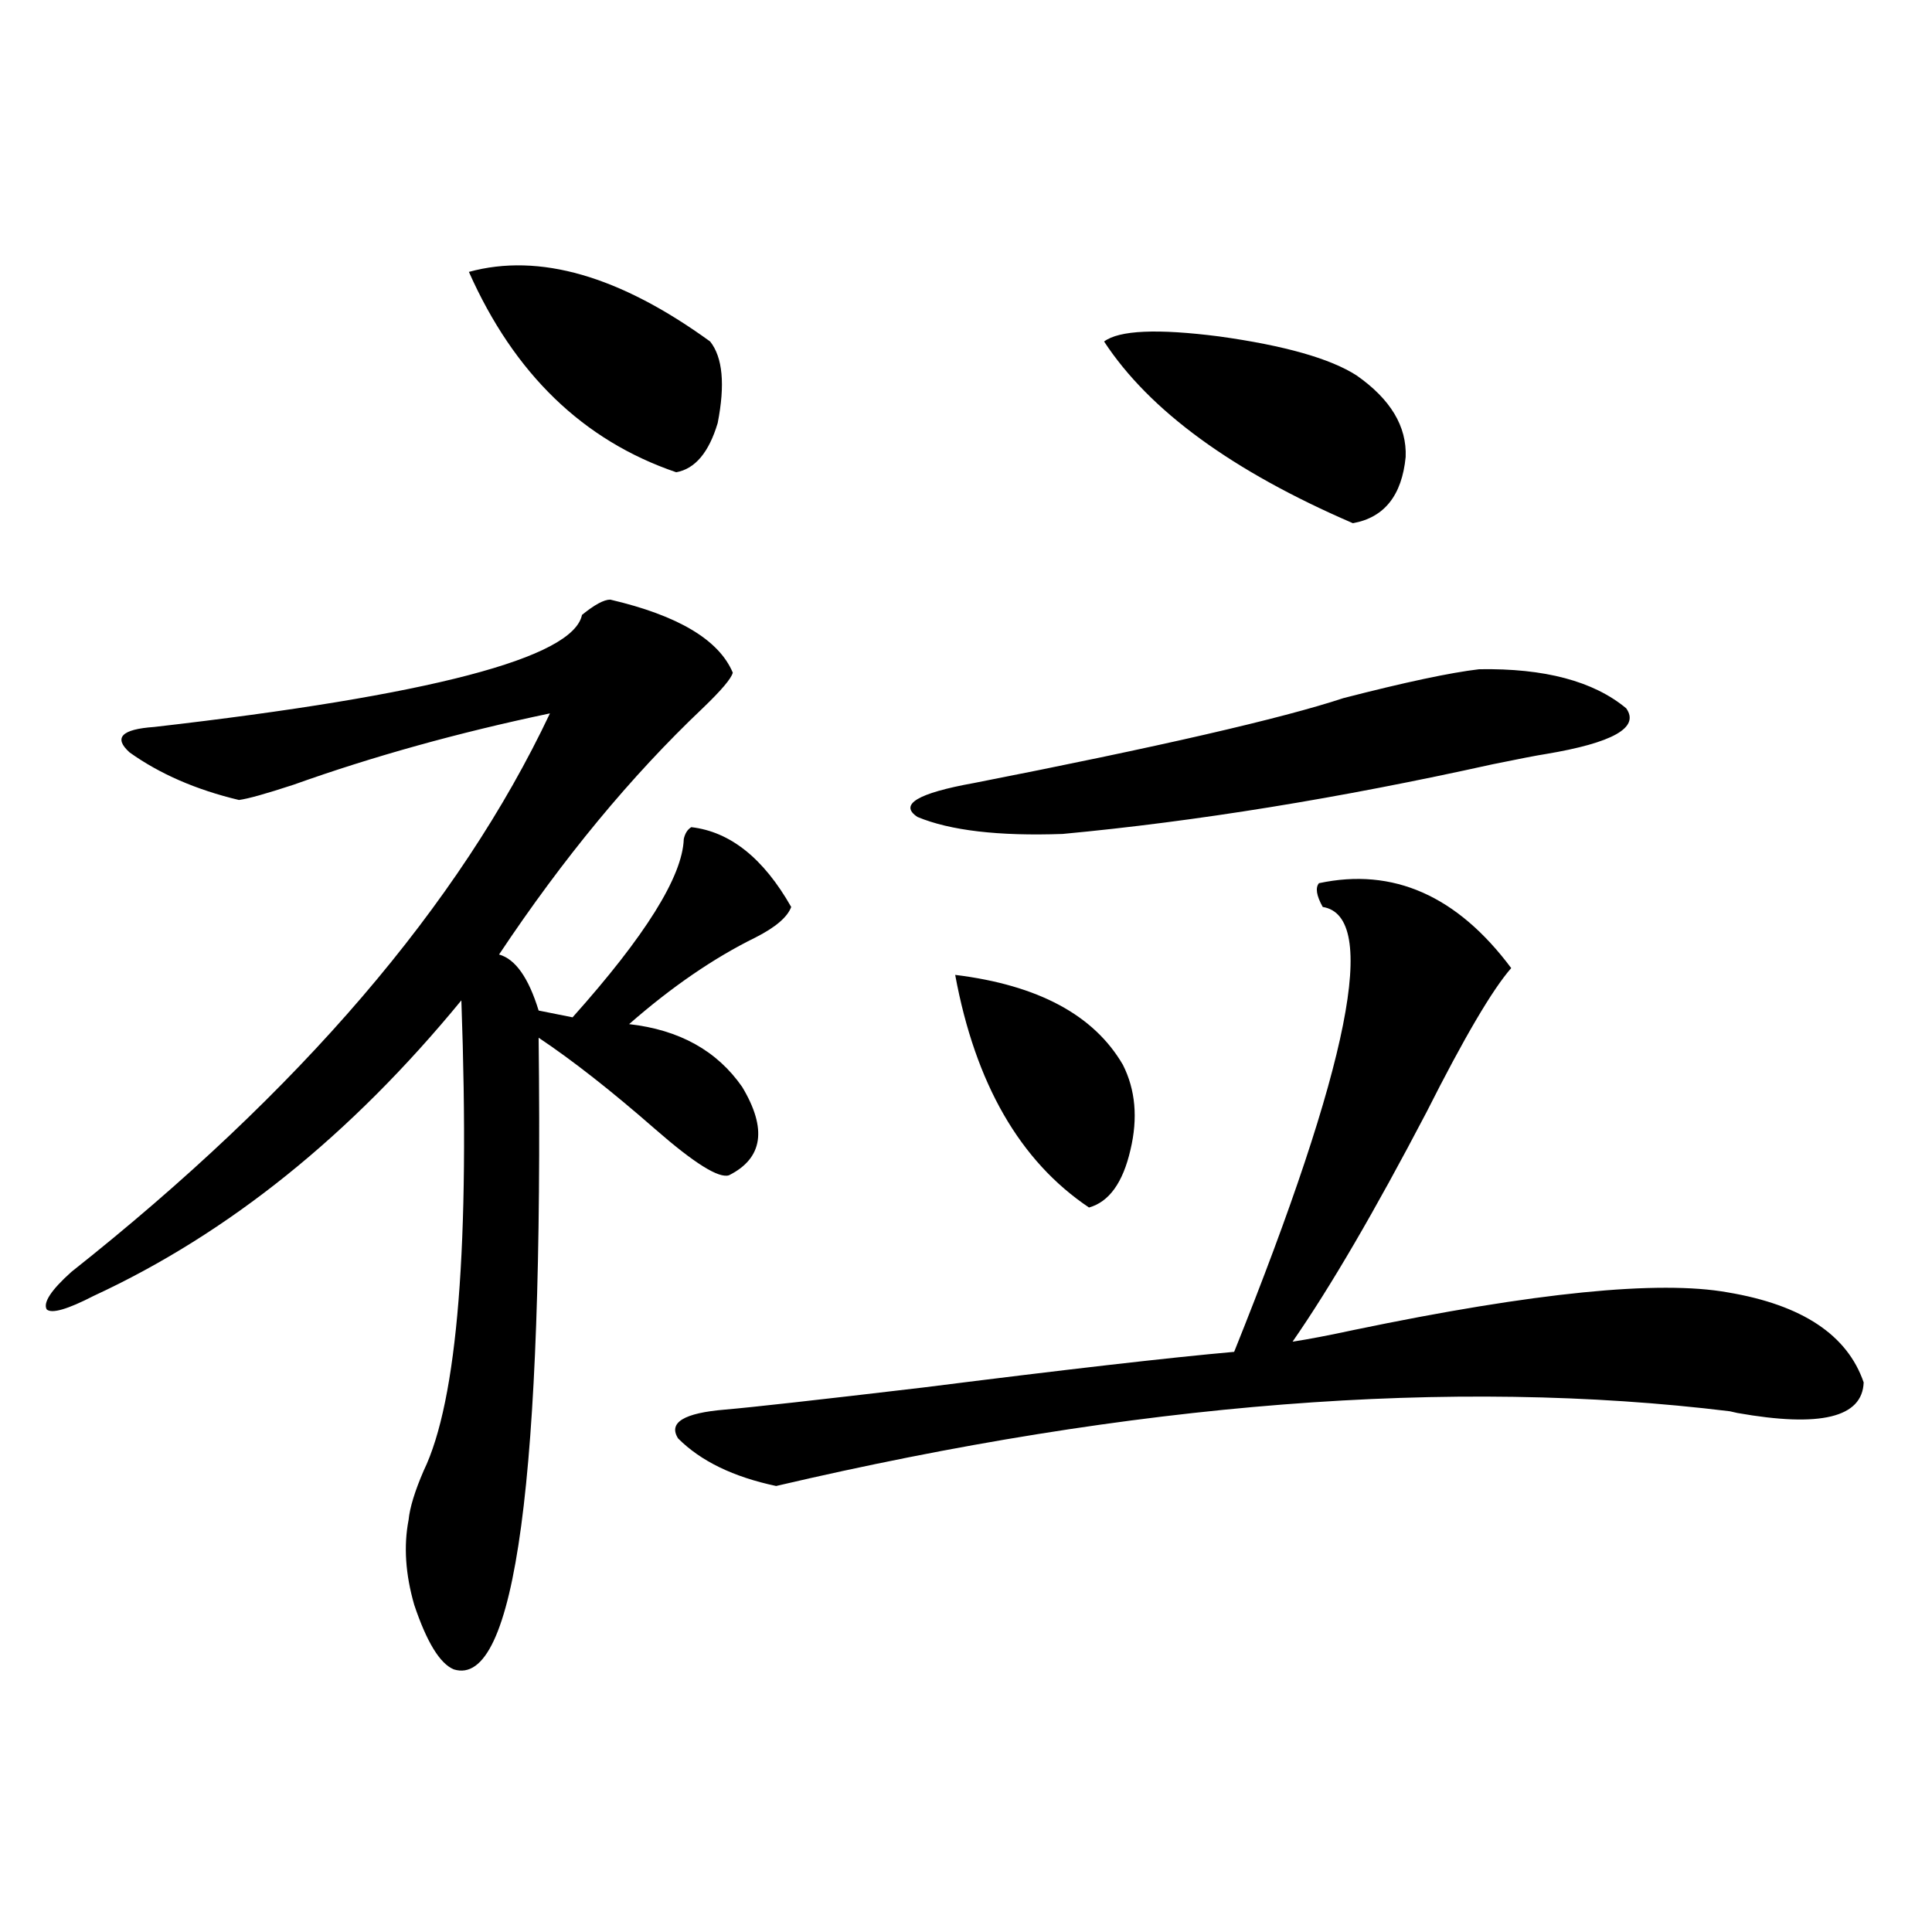
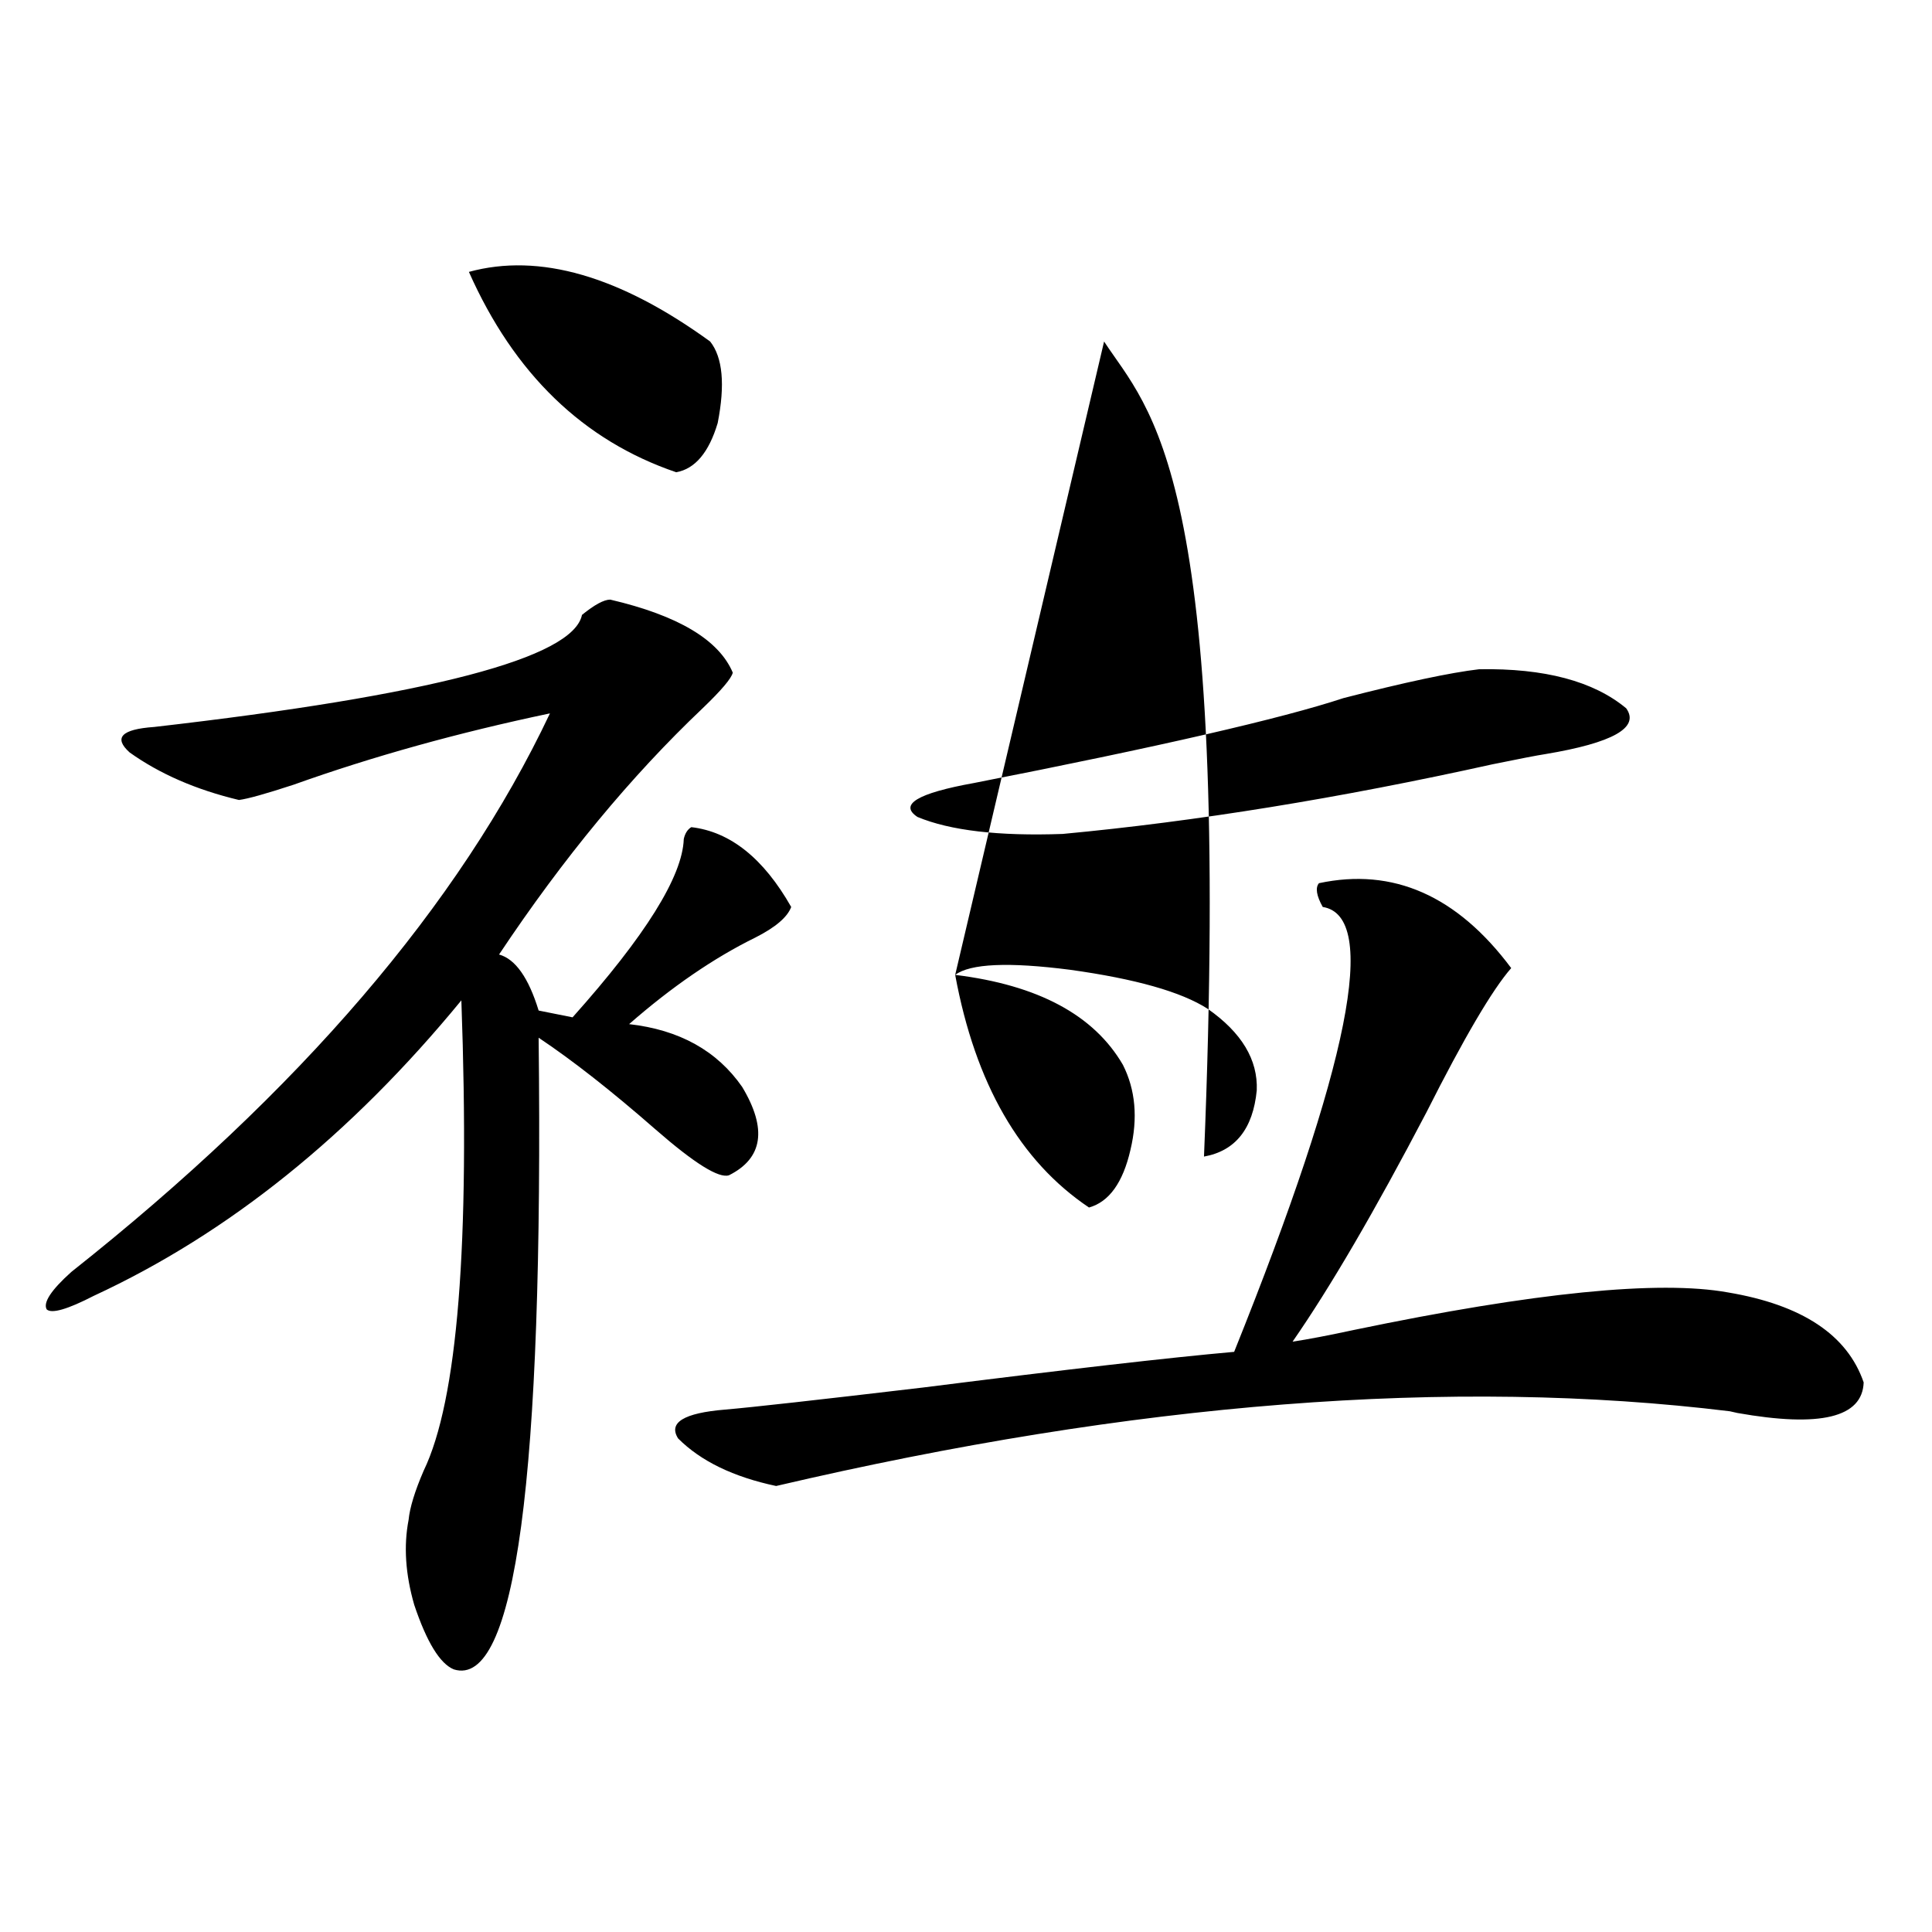
<svg xmlns="http://www.w3.org/2000/svg" version="1.1" id="图层_1" x="0px" y="0px" width="1000px" height="1000px" viewBox="0 0 1000 1000" enable-background="new 0 0 1000 1000" xml:space="preserve">
-   <path d="M315.87,310.359c35.121,8.212,56.249,20.806,63.413,37.793c-0.655,2.938-5.854,9.091-15.609,18.457  c-37.072,35.156-72.193,77.646-105.363,127.441c8.445,2.349,15.274,12.017,20.487,29.004l17.561,3.516  c37.713-42.188,56.904-72.949,57.56-92.285c0.641-2.925,1.951-4.972,3.902-6.152c20.152,2.349,37.393,16.122,51.706,41.309  c-1.951,5.273-8.14,10.547-18.536,15.82c-21.463,10.547-43.261,25.488-65.364,44.824c26.006,2.938,45.518,13.774,58.535,32.52  c13.003,21.685,10.731,36.914-6.829,45.703c-5.213,1.758-17.896-6.152-38.048-23.73c-22.773-19.913-42.926-35.733-60.486-47.461  c2.592,227.938-12.042,336.909-43.901,326.953c-7.164-2.938-13.993-14.063-20.487-33.398c-4.558-15.82-5.533-30.46-2.927-43.945  c0.641-6.44,3.247-14.941,7.805-25.488c17.561-36.323,24.055-117.472,19.512-243.457C181.56,587.517,118.146,638.493,48.56,670.711  c-13.658,7.031-21.798,9.38-24.39,7.031c-1.951-3.516,2.271-9.956,12.683-19.336c118.366-93.741,200.971-190.132,247.799-289.16  c-47.483,9.97-91.705,22.274-132.68,36.914c-14.313,4.696-23.749,7.333-28.292,7.91c-22.118-5.273-40.975-13.472-56.584-24.609  c-8.46-7.608-4.237-12.003,12.683-13.184c143.076-16.397,216.9-35.733,221.458-58.008  C307.73,312.996,312.608,310.359,315.87,310.359z M242.701,140.73c36.417-9.956,78.047,2.06,124.875,36.035  c6.494,8.212,7.805,22.274,3.902,42.188c-4.558,15.243-11.707,23.73-21.463,25.488C301.877,228.044,266.115,193.465,242.701,140.73z   M682.69,457.137c38.368-8.198,71.538,6.454,99.51,43.945c-9.756,11.138-24.39,36.035-43.901,74.707  c-26.676,50.977-49.755,90.527-69.267,118.652c7.805-1.167,18.536-3.214,32.194-6.152c93.001-19.336,157.39-25.776,193.166-19.336  c38.368,6.454,61.782,21.973,70.242,46.582c-0.655,18.169-22.438,23.442-65.364,15.82l-3.902-0.879  c-143.746-17.578-308.285-4.683-493.646,38.672c-22.118-4.683-39.023-12.882-50.73-24.609c-5.213-8.198,2.927-13.184,24.39-14.941  c13.658-1.167,47.804-4.972,102.437-11.426c74.145-9.366,127.802-15.519,160.972-18.457  c59.831-148.823,75.12-225.577,45.853-230.273C681.38,463.591,680.739,459.485,682.69,457.137z M765.615,346.395  c33.811-0.577,59.176,6.152,76.096,20.215c7.149,9.97-6.829,17.88-41.95,23.73c-3.902,0.591-13.018,2.349-27.316,5.273  c-79.357,17.578-153.502,29.595-222.434,36.035c-33.17,1.181-58.215-1.758-75.12-8.789c-9.756-6.44,0-12.305,29.268-17.578  c95.607-18.745,159.341-33.398,191.215-43.945C727.232,353.138,750.646,348.152,765.615,346.395z M494.402,504.598  c42.926,5.273,71.858,20.806,86.827,46.582c6.494,12.896,7.805,27.548,3.902,43.945c-3.902,17.001-11.066,26.958-21.463,29.883  C527.893,600.989,504.799,560.848,494.402,504.598z M571.474,176.766c7.805-5.851,27.637-6.729,59.511-2.637  c33.811,4.696,57.56,11.426,71.218,20.215c17.561,12.305,26.006,26.367,25.365,42.188c-1.951,19.927-11.066,31.353-27.316,34.277  C637.813,243.864,594.888,212.513,571.474,176.766z" />
+   <path d="M315.87,310.359c35.121,8.212,56.249,20.806,63.413,37.793c-0.655,2.938-5.854,9.091-15.609,18.457  c-37.072,35.156-72.193,77.646-105.363,127.441c8.445,2.349,15.274,12.017,20.487,29.004l17.561,3.516  c37.713-42.188,56.904-72.949,57.56-92.285c0.641-2.925,1.951-4.972,3.902-6.152c20.152,2.349,37.393,16.122,51.706,41.309  c-1.951,5.273-8.14,10.547-18.536,15.82c-21.463,10.547-43.261,25.488-65.364,44.824c26.006,2.938,45.518,13.774,58.535,32.52  c13.003,21.685,10.731,36.914-6.829,45.703c-5.213,1.758-17.896-6.152-38.048-23.73c-22.773-19.913-42.926-35.733-60.486-47.461  c2.592,227.938-12.042,336.909-43.901,326.953c-7.164-2.938-13.993-14.063-20.487-33.398c-4.558-15.82-5.533-30.46-2.927-43.945  c0.641-6.44,3.247-14.941,7.805-25.488c17.561-36.323,24.055-117.472,19.512-243.457C181.56,587.517,118.146,638.493,48.56,670.711  c-13.658,7.031-21.798,9.38-24.39,7.031c-1.951-3.516,2.271-9.956,12.683-19.336c118.366-93.741,200.971-190.132,247.799-289.16  c-47.483,9.97-91.705,22.274-132.68,36.914c-14.313,4.696-23.749,7.333-28.292,7.91c-22.118-5.273-40.975-13.472-56.584-24.609  c-8.46-7.608-4.237-12.003,12.683-13.184c143.076-16.397,216.9-35.733,221.458-58.008  C307.73,312.996,312.608,310.359,315.87,310.359z M242.701,140.73c36.417-9.956,78.047,2.06,124.875,36.035  c6.494,8.212,7.805,22.274,3.902,42.188c-4.558,15.243-11.707,23.73-21.463,25.488C301.877,228.044,266.115,193.465,242.701,140.73z   M682.69,457.137c38.368-8.198,71.538,6.454,99.51,43.945c-9.756,11.138-24.39,36.035-43.901,74.707  c-26.676,50.977-49.755,90.527-69.267,118.652c7.805-1.167,18.536-3.214,32.194-6.152c93.001-19.336,157.39-25.776,193.166-19.336  c38.368,6.454,61.782,21.973,70.242,46.582c-0.655,18.169-22.438,23.442-65.364,15.82l-3.902-0.879  c-143.746-17.578-308.285-4.683-493.646,38.672c-22.118-4.683-39.023-12.882-50.73-24.609c-5.213-8.198,2.927-13.184,24.39-14.941  c13.658-1.167,47.804-4.972,102.437-11.426c74.145-9.366,127.802-15.519,160.972-18.457  c59.831-148.823,75.12-225.577,45.853-230.273C681.38,463.591,680.739,459.485,682.69,457.137z M765.615,346.395  c33.811-0.577,59.176,6.152,76.096,20.215c7.149,9.97-6.829,17.88-41.95,23.73c-3.902,0.591-13.018,2.349-27.316,5.273  c-79.357,17.578-153.502,29.595-222.434,36.035c-33.17,1.181-58.215-1.758-75.12-8.789c-9.756-6.44,0-12.305,29.268-17.578  c95.607-18.745,159.341-33.398,191.215-43.945C727.232,353.138,750.646,348.152,765.615,346.395z M494.402,504.598  c42.926,5.273,71.858,20.806,86.827,46.582c6.494,12.896,7.805,27.548,3.902,43.945c-3.902,17.001-11.066,26.958-21.463,29.883  C527.893,600.989,504.799,560.848,494.402,504.598z c7.805-5.851,27.637-6.729,59.511-2.637  c33.811,4.696,57.56,11.426,71.218,20.215c17.561,12.305,26.006,26.367,25.365,42.188c-1.951,19.927-11.066,31.353-27.316,34.277  C637.813,243.864,594.888,212.513,571.474,176.766z" />
</svg>